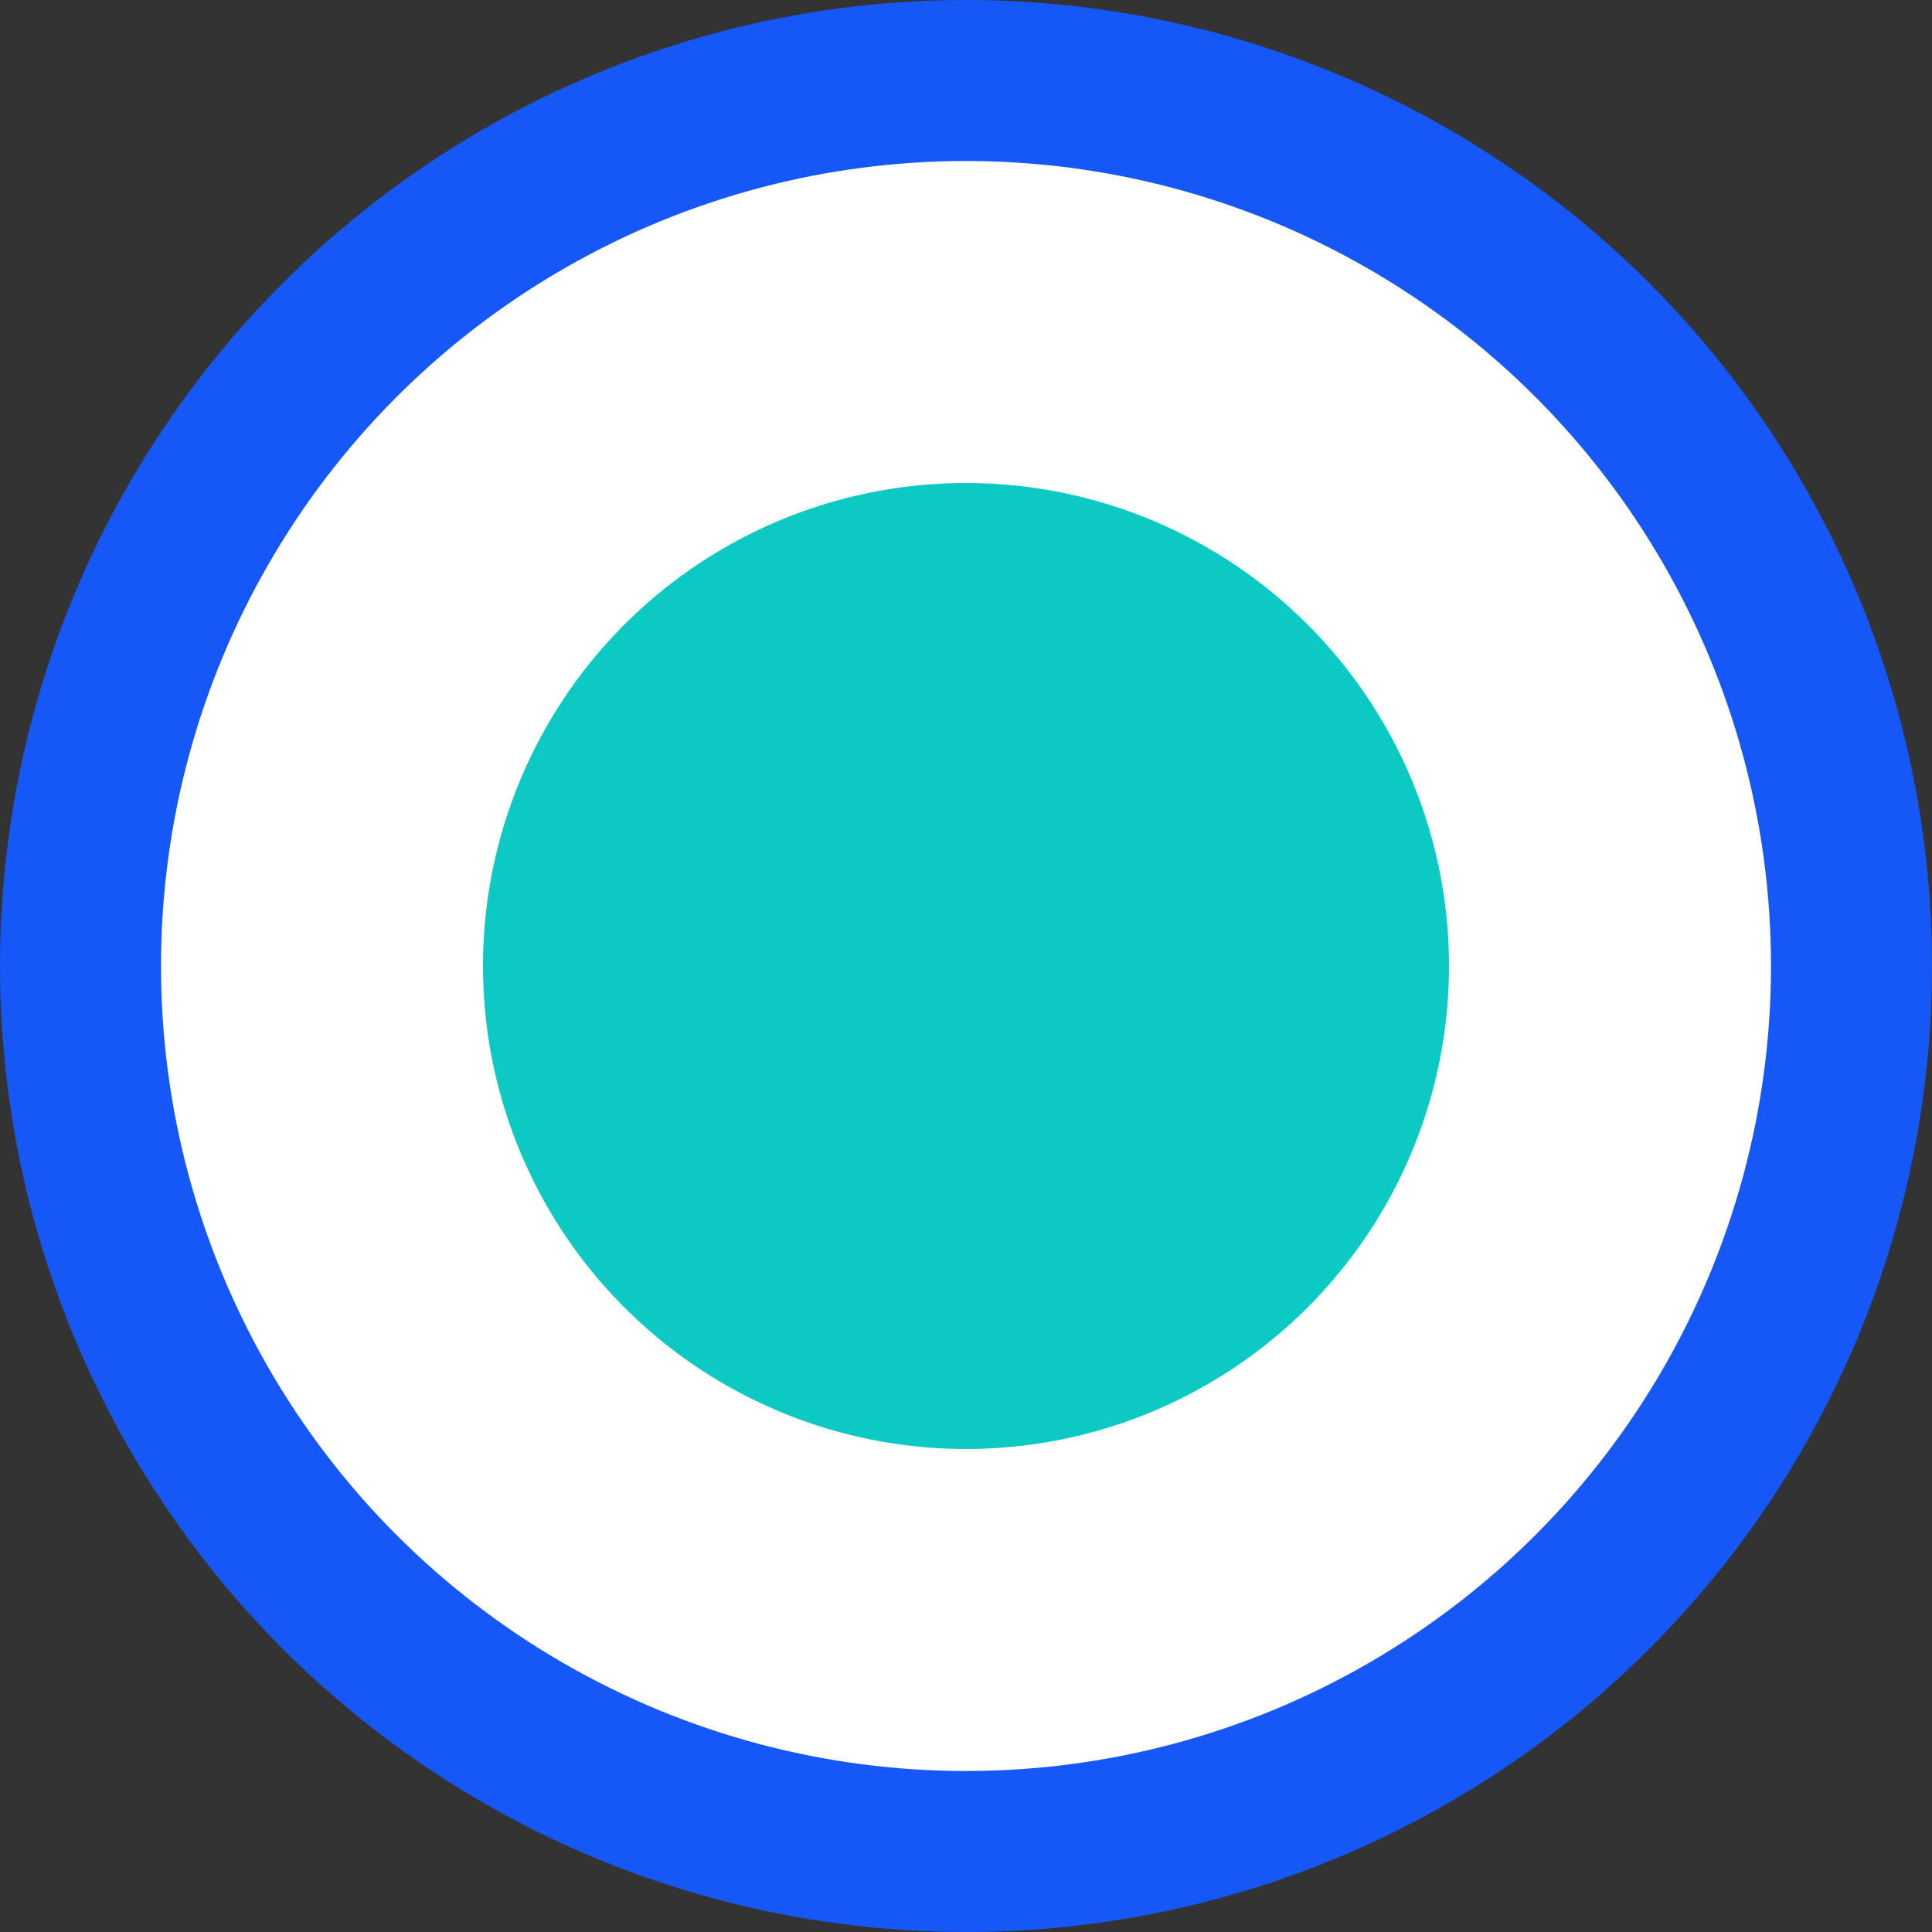
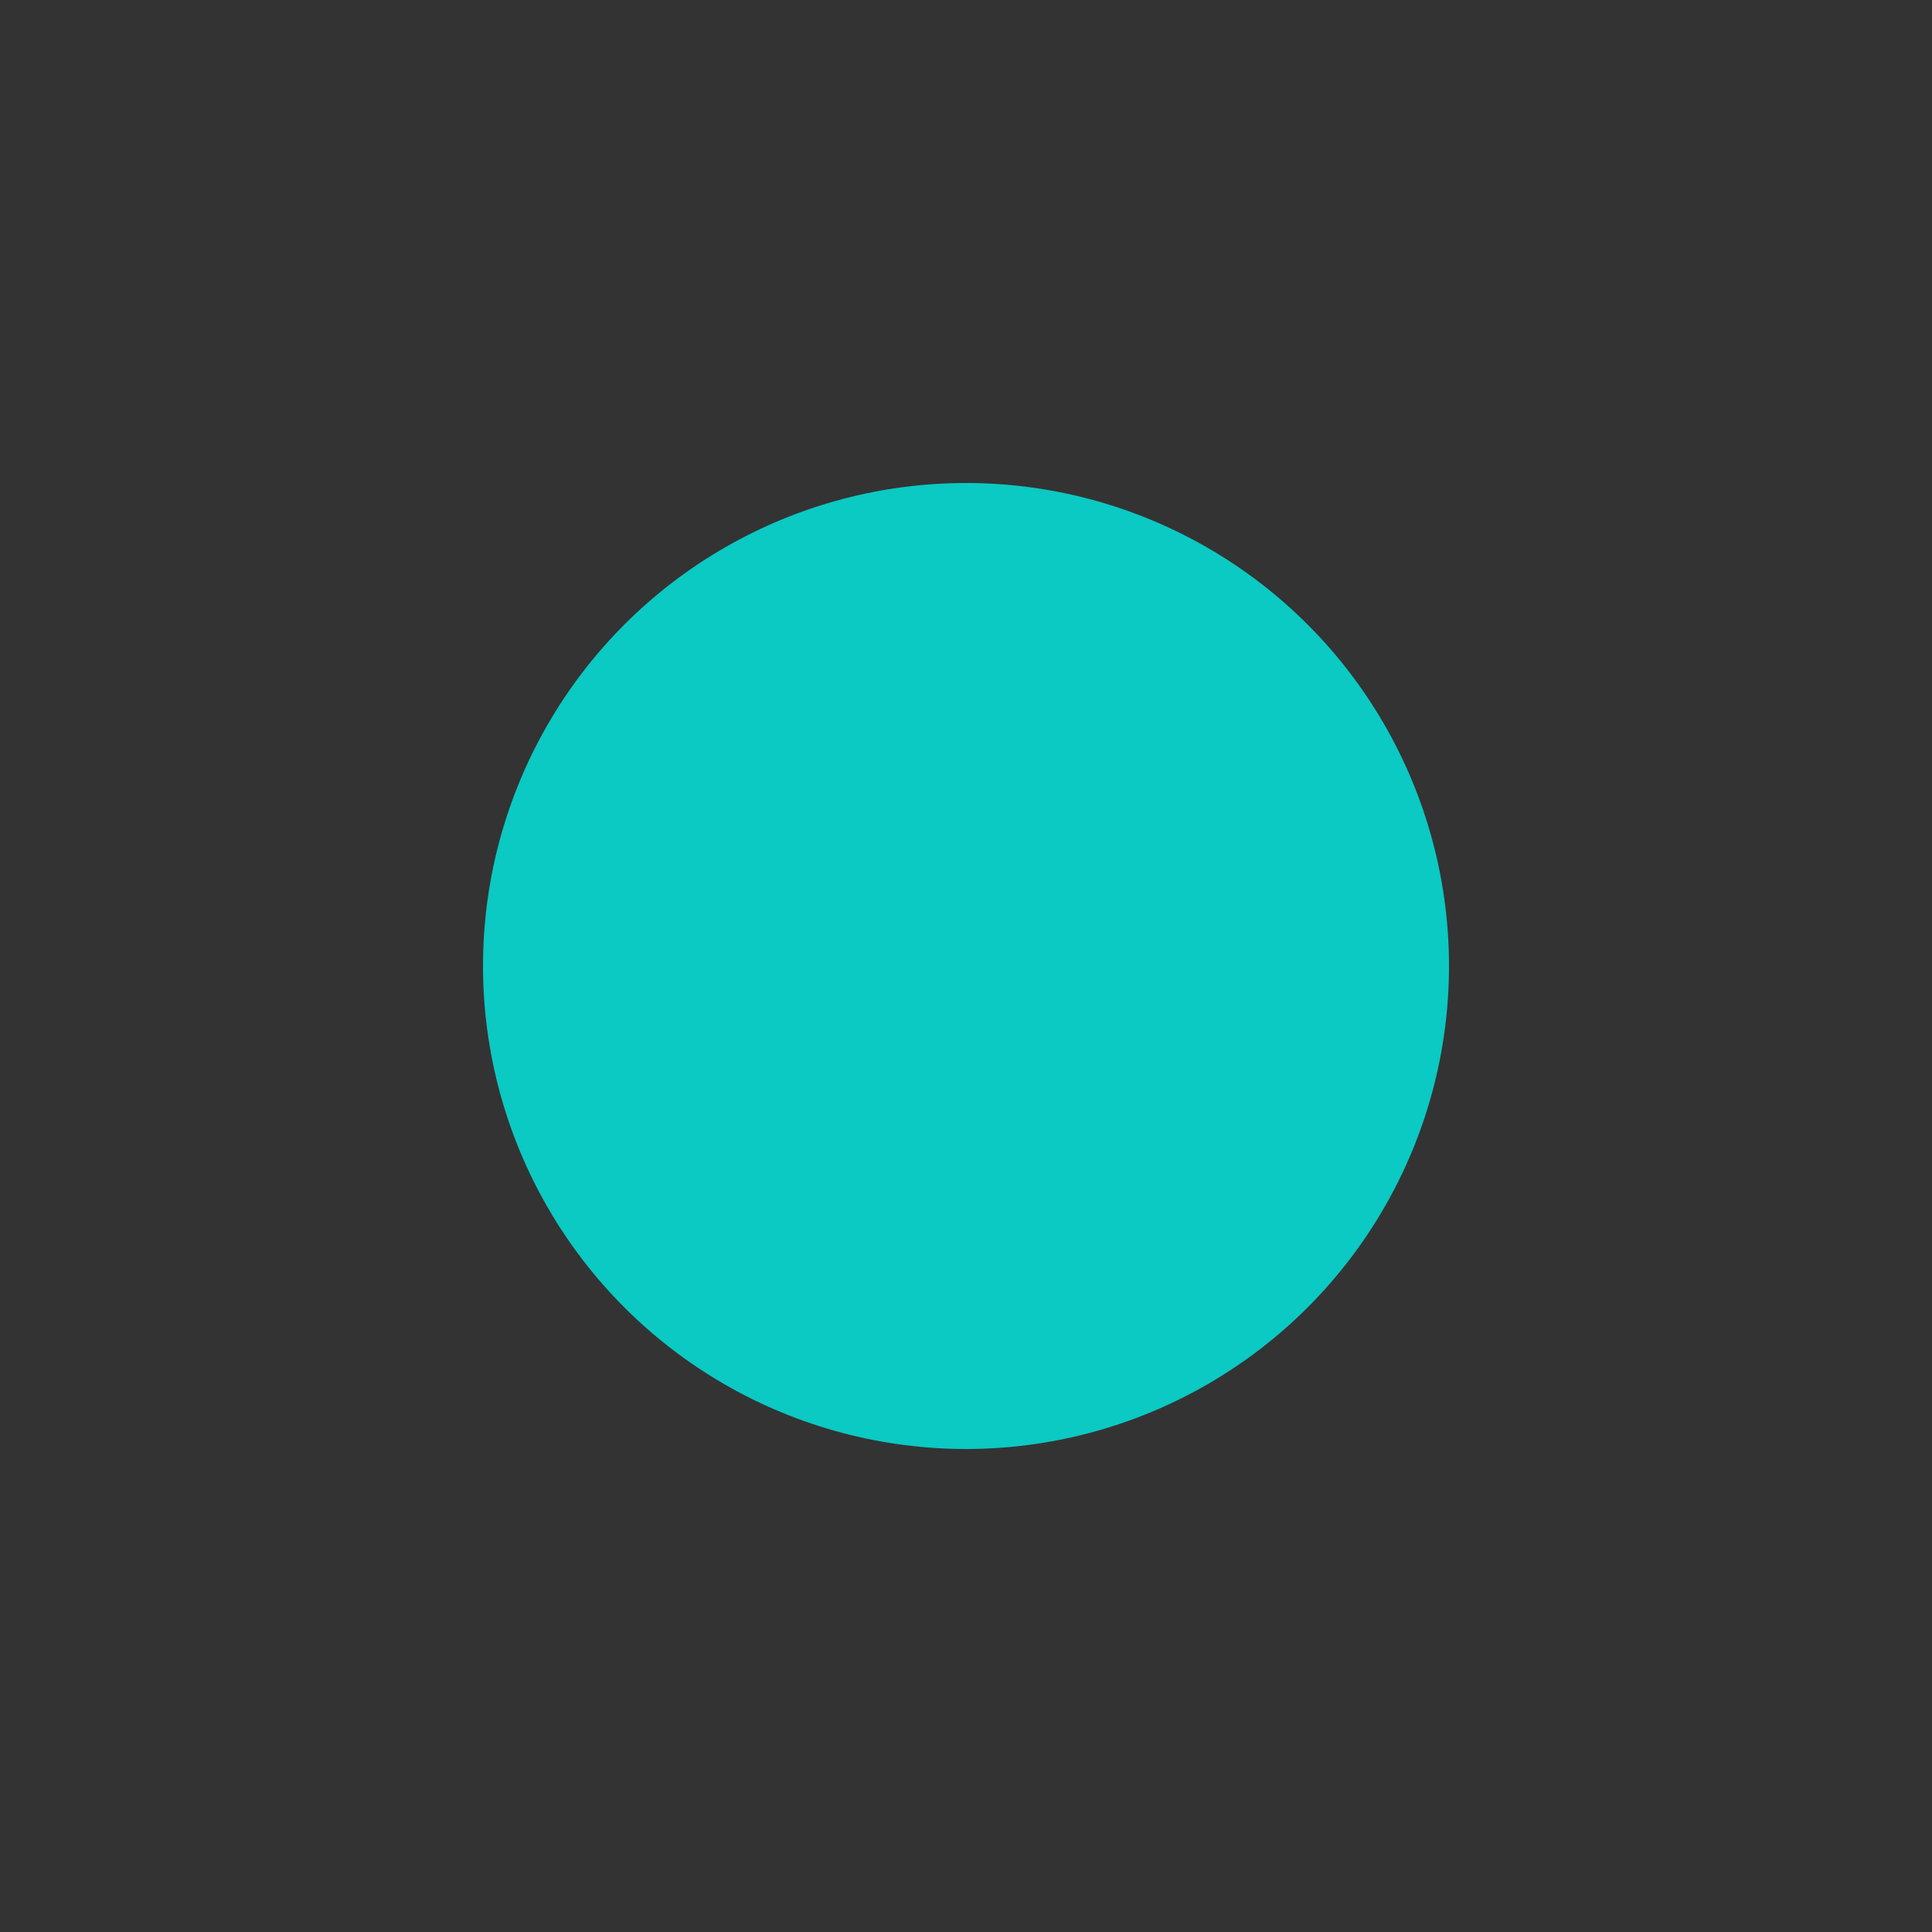
<svg xmlns="http://www.w3.org/2000/svg" width="24" height="24" viewBox="0 0 24 24" fill="none">
  <rect x="0" y="0" width="24" height="24" fill="#333333" stroke="none" />
-   <circle cx="12" cy="12" r="11" fill="white" stroke="#1658f7" stroke-width="2" />
  <circle cx="12" cy="12" r="6" fill="#0bc9c3" />
</svg>